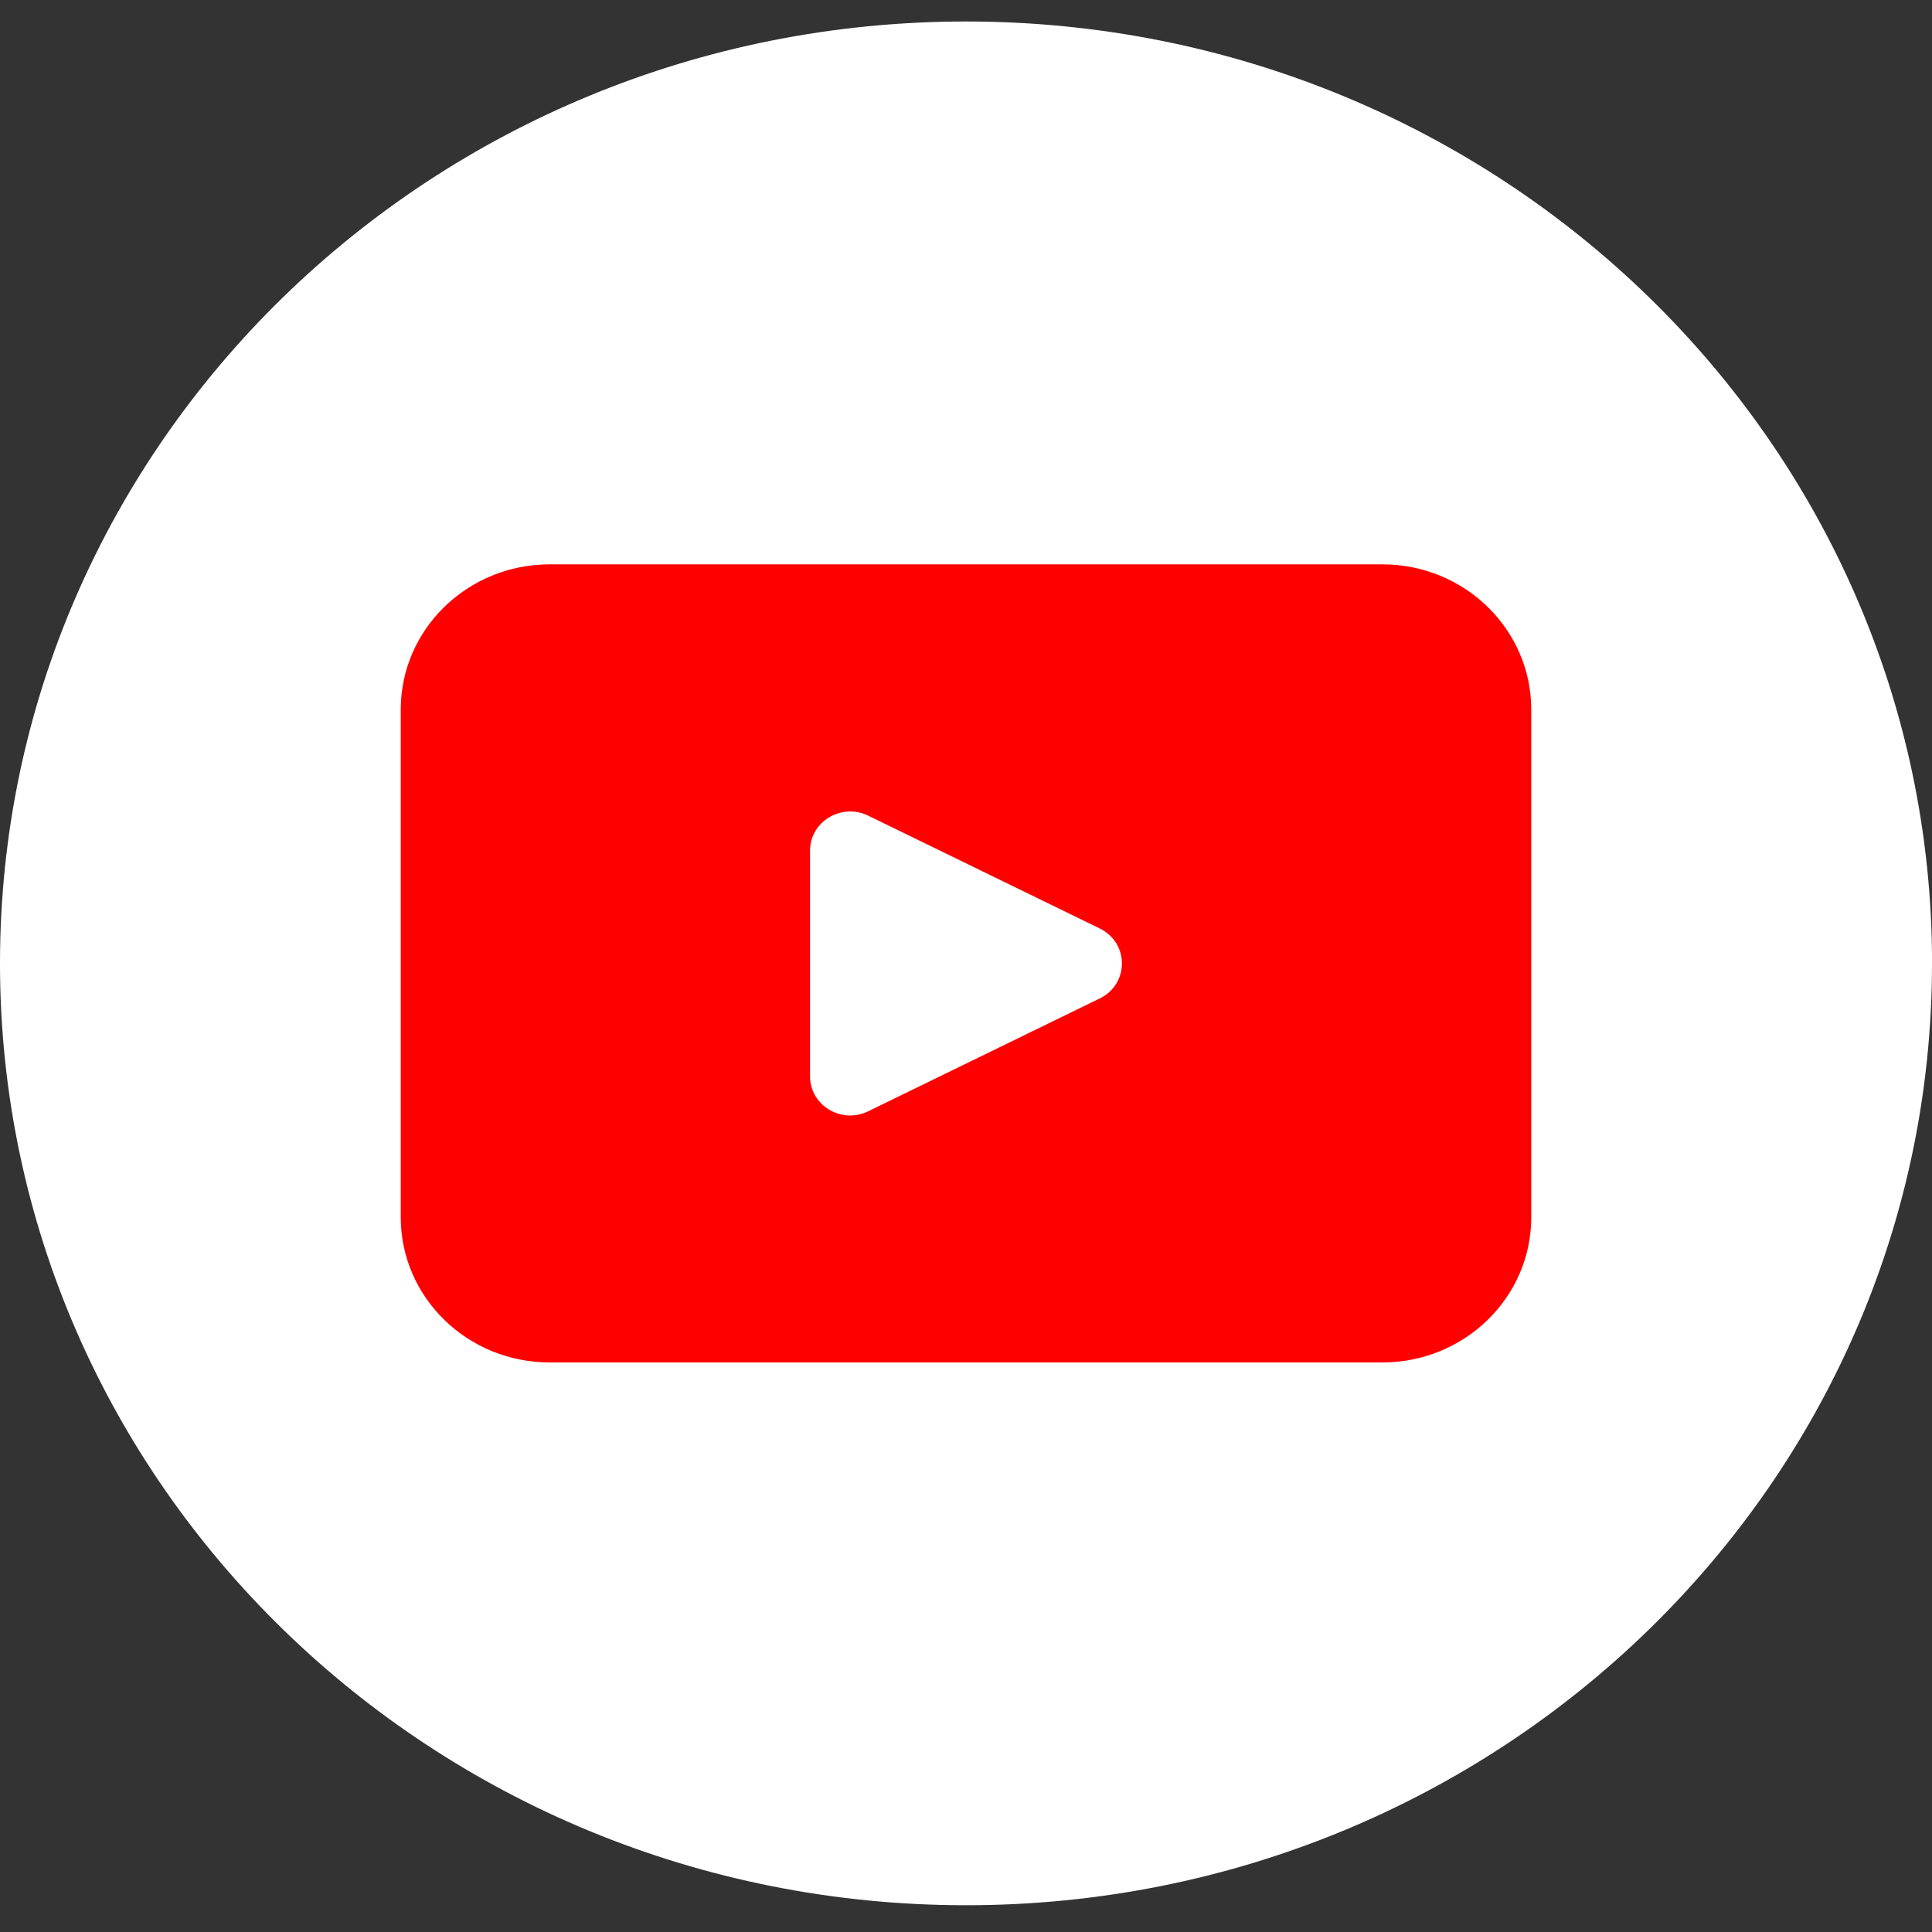
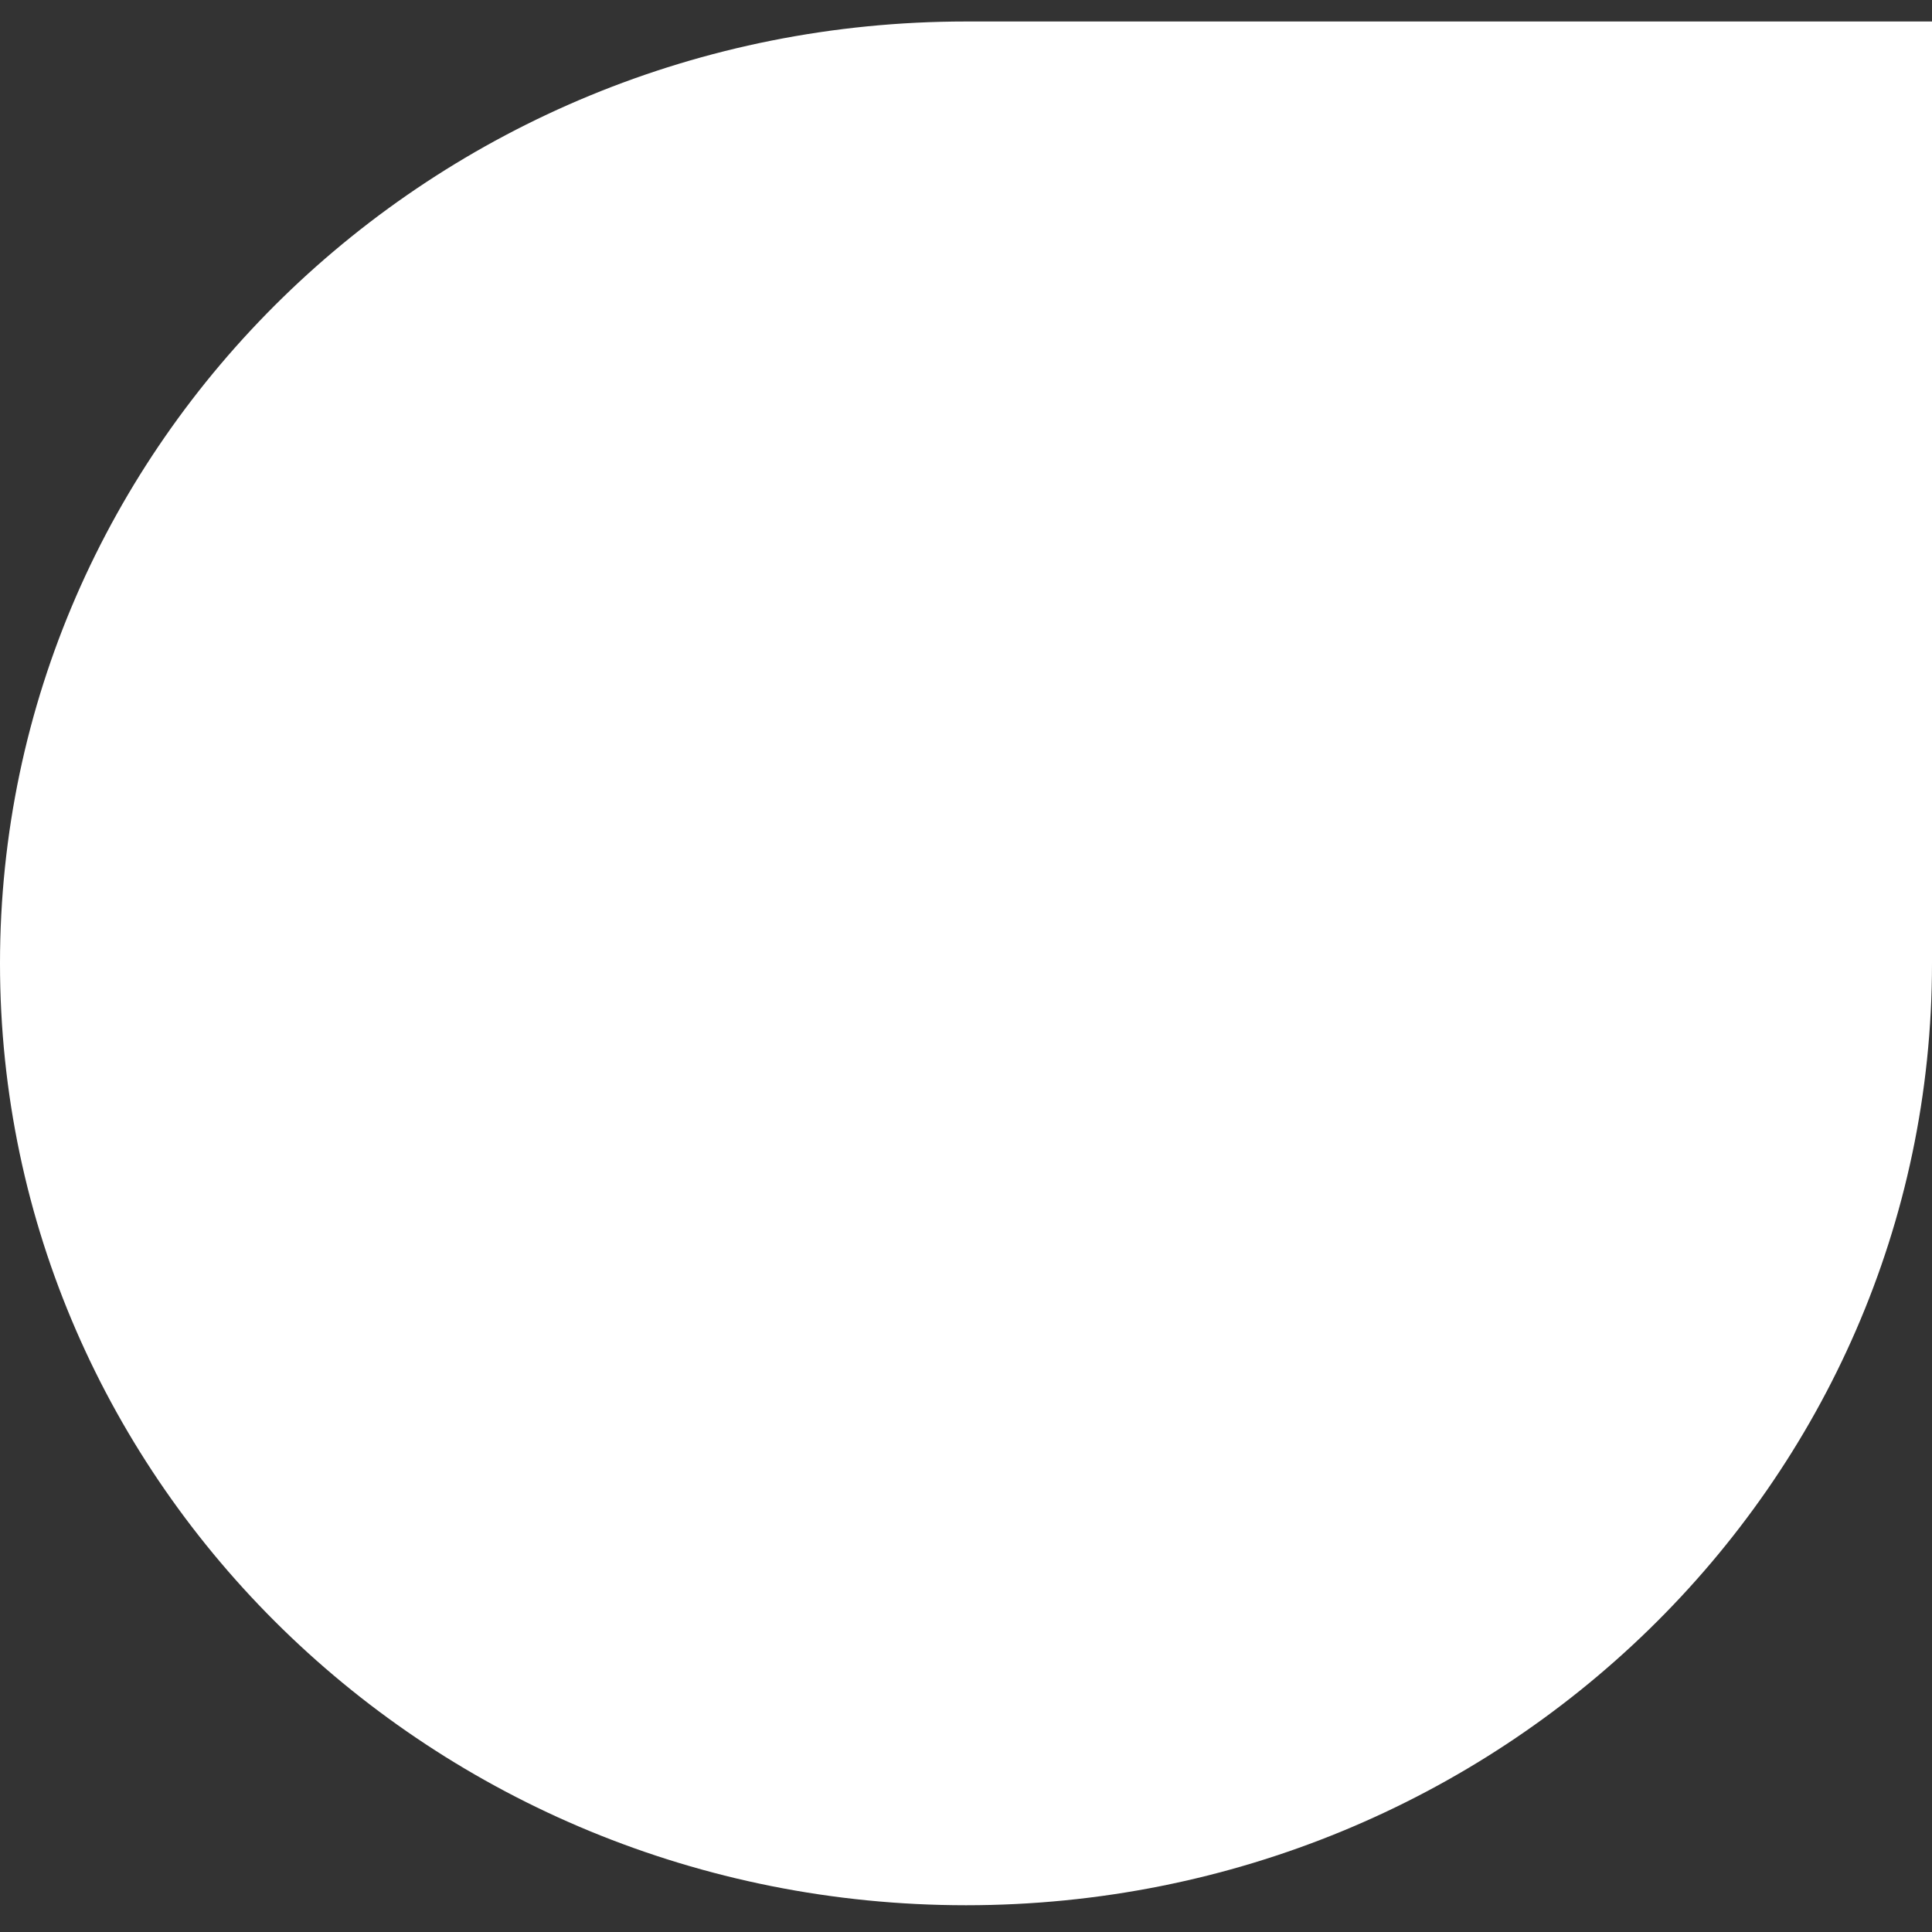
<svg xmlns="http://www.w3.org/2000/svg" width="40" height="40" viewBox="0 0 40 40" fill="none">
  <rect x="0" y="0" width="40" height="40" fill="#333333" stroke="none" />
  <g clip-path="url(#clip0_1527_6722)">
-     <path d="M40 19.946C40 30.716 31.046 39.446 20 39.446C8.954 39.445 0 30.715 0 19.946C0 9.176 8.954 0.445 20 0.445C31.047 0.445 40.001 9.176 40.001 19.946H40Z" fill="white" />
-     <path d="M28.619 11.684H11.381C9.678 11.684 8.297 13.03 8.297 14.69V25.202C8.297 26.863 9.678 28.208 11.381 28.208H28.619C30.322 28.208 31.703 26.863 31.703 25.202V14.69C31.703 13.03 30.322 11.684 28.619 11.684ZM22.769 20.672L17.975 23.008C17.421 23.278 16.771 22.887 16.771 22.284V17.612C16.771 17.009 17.422 16.618 17.975 16.887L22.769 19.223C23.381 19.521 23.381 20.374 22.769 20.672Z" fill="#FF0000" />
+     <path d="M40 19.946C40 30.716 31.046 39.446 20 39.446C8.954 39.445 0 30.715 0 19.946C0 9.176 8.954 0.445 20 0.445H40Z" fill="white" />
  </g>
  <defs>
    <clipPath id="clip0_1527_6722">
      <rect width="40" height="39" fill="white" transform="translate(0 0.445)" />
    </clipPath>
  </defs>
</svg>